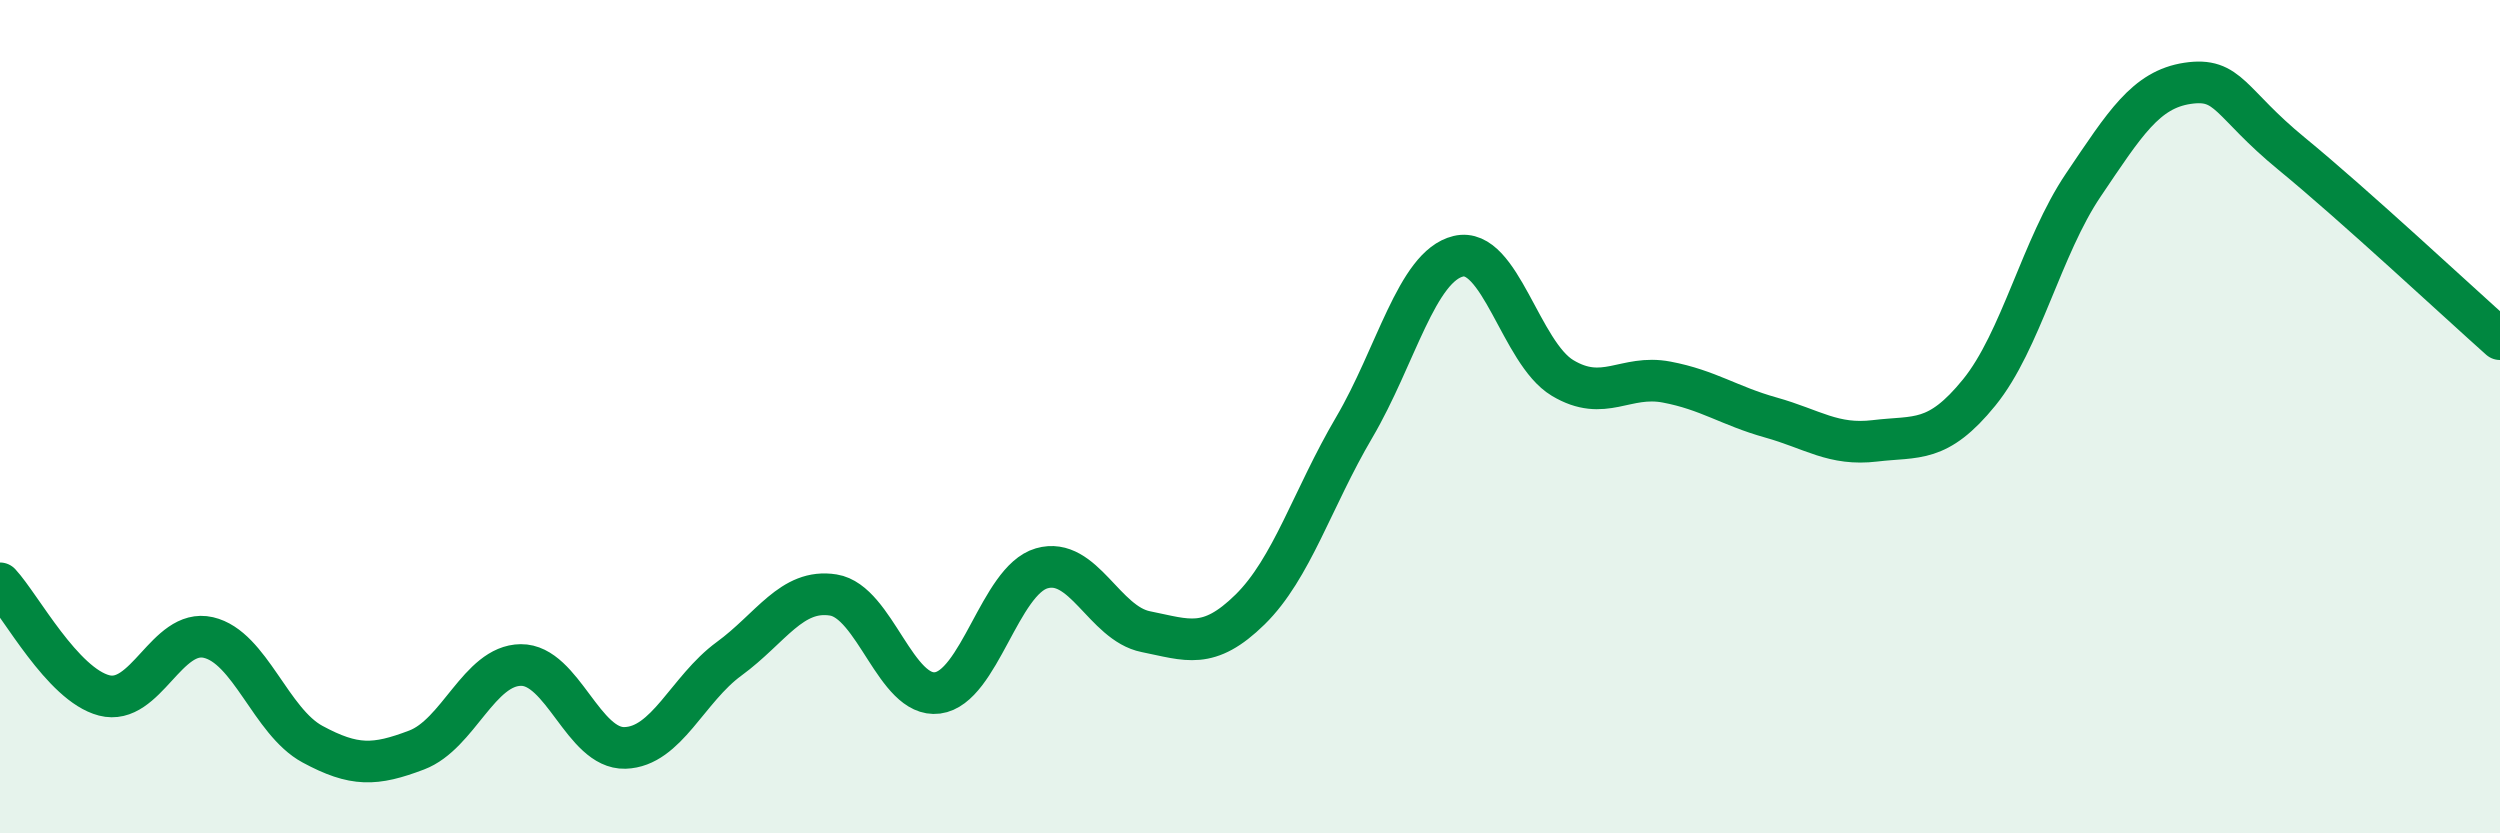
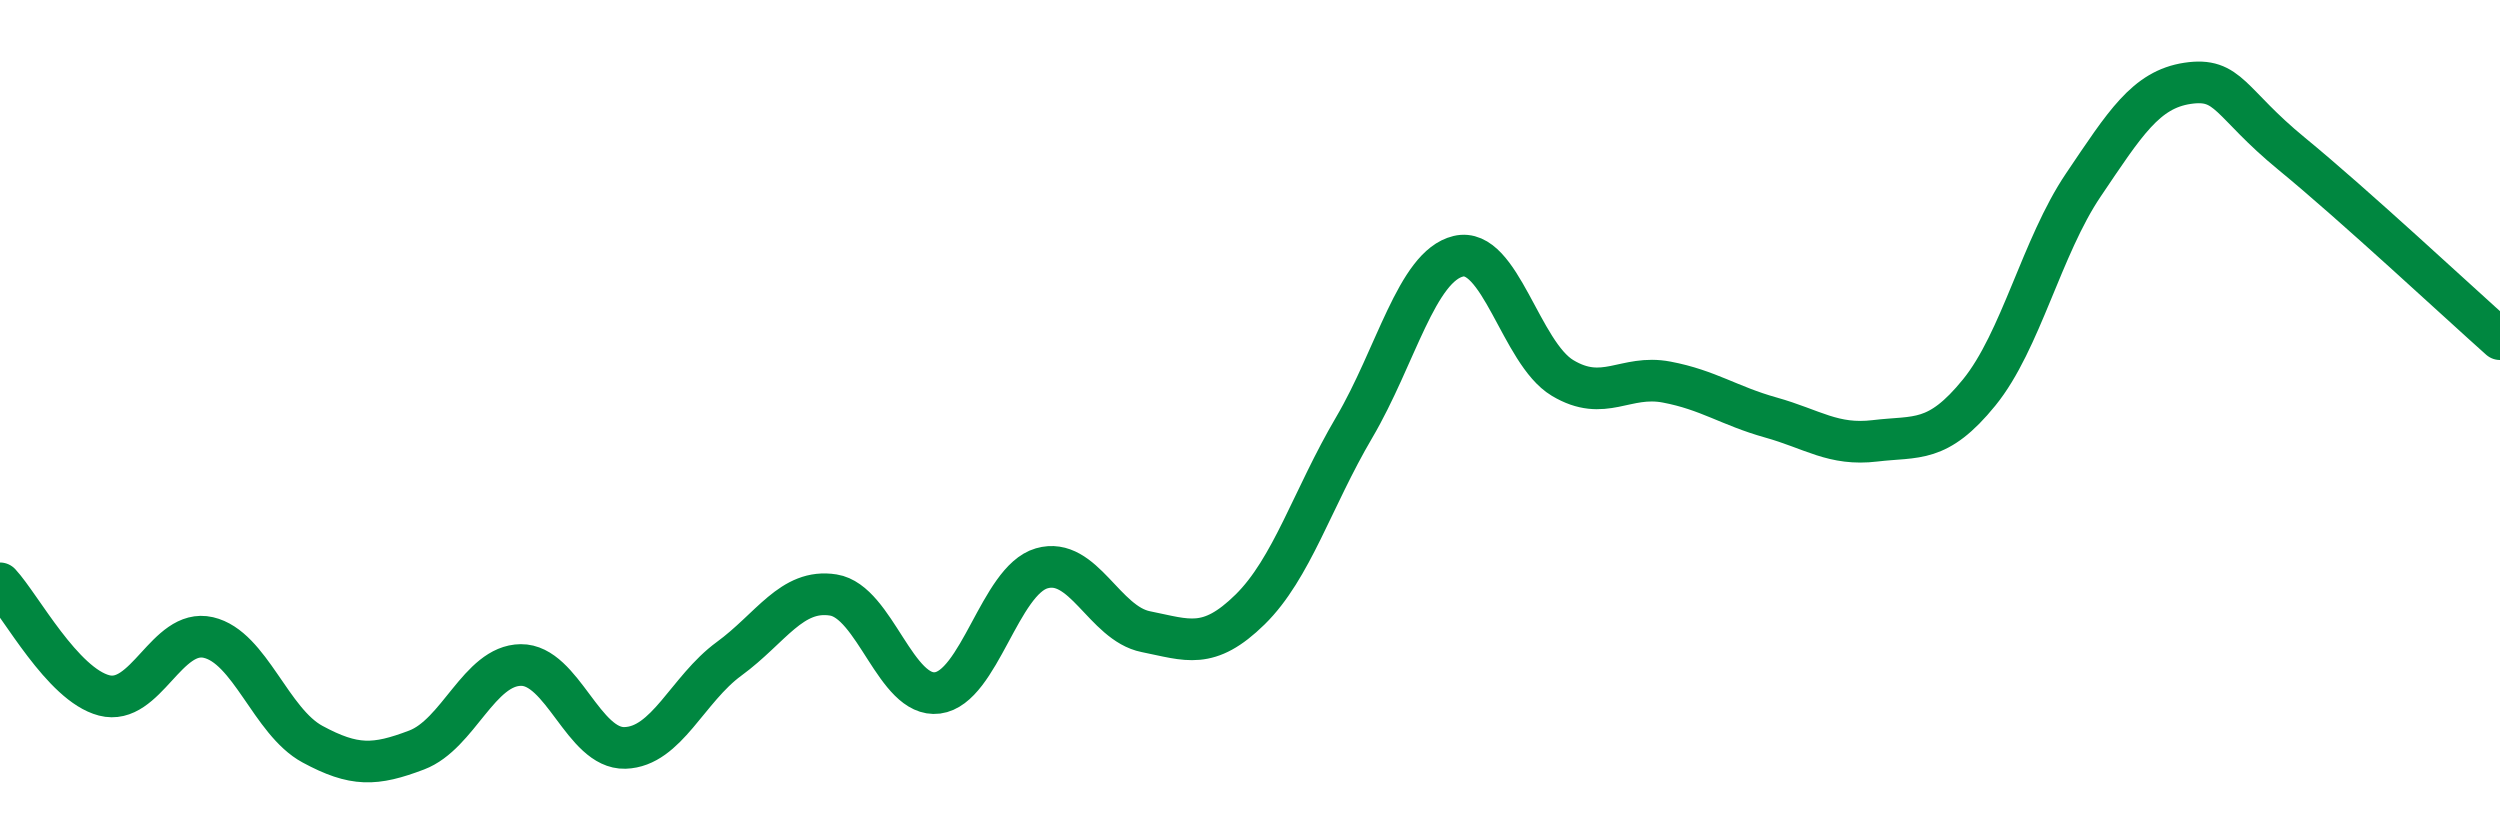
<svg xmlns="http://www.w3.org/2000/svg" width="60" height="20" viewBox="0 0 60 20">
-   <path d="M 0,14 C 0.5,14.54 1.5,16.43 2.5,16.69 C 3.5,16.95 4,15.07 5,15.3 C 6,15.53 6.5,17.32 7.5,17.86 C 8.5,18.4 9,18.38 10,18 C 11,17.62 11.5,15.97 12.5,15.96 C 13.5,15.95 14,17.98 15,17.95 C 16,17.92 16.5,16.54 17.5,15.81 C 18.5,15.08 19,14.12 20,14.28 C 21,14.44 21.5,16.76 22.5,16.63 C 23.5,16.5 24,13.93 25,13.64 C 26,13.35 26.5,14.96 27.5,15.16 C 28.5,15.36 29,15.61 30,14.63 C 31,13.65 31.5,11.96 32.5,10.26 C 33.5,8.56 34,6.39 35,6.15 C 36,5.91 36.5,8.47 37.5,9.07 C 38.5,9.67 39,8.98 40,9.17 C 41,9.36 41.5,9.74 42.5,10.02 C 43.5,10.3 44,10.7 45,10.58 C 46,10.46 46.5,10.65 47.5,9.42 C 48.5,8.19 49,5.92 50,4.44 C 51,2.96 51.5,2.15 52.5,2 C 53.5,1.85 53.5,2.46 55,3.69 C 56.5,4.92 59,7.25 60,8.14L60 20L0 20Z" fill="#008740" opacity="0.1" stroke-linecap="round" stroke-linejoin="round" />
  <path d="M 0,14 C 0.5,14.54 1.5,16.43 2.5,16.69 C 3.5,16.95 4,15.07 5,15.3 C 6,15.53 6.5,17.32 7.5,17.86 C 8.5,18.4 9,18.38 10,18 C 11,17.62 11.5,15.97 12.5,15.96 C 13.5,15.95 14,17.98 15,17.95 C 16,17.92 16.5,16.54 17.5,15.81 C 18.5,15.08 19,14.12 20,14.28 C 21,14.44 21.5,16.76 22.5,16.63 C 23.5,16.5 24,13.93 25,13.64 C 26,13.35 26.5,14.96 27.5,15.16 C 28.5,15.36 29,15.61 30,14.63 C 31,13.65 31.5,11.96 32.5,10.26 C 33.5,8.56 34,6.39 35,6.15 C 36,5.91 36.5,8.47 37.5,9.07 C 38.5,9.67 39,8.98 40,9.17 C 41,9.36 41.5,9.74 42.5,10.02 C 43.5,10.3 44,10.7 45,10.58 C 46,10.46 46.5,10.65 47.5,9.42 C 48.5,8.19 49,5.92 50,4.44 C 51,2.96 51.5,2.15 52.5,2 C 53.5,1.85 53.5,2.46 55,3.69 C 56.5,4.92 59,7.25 60,8.14" stroke="#008740" stroke-width="1" fill="none" stroke-linecap="round" stroke-linejoin="round" />
</svg>